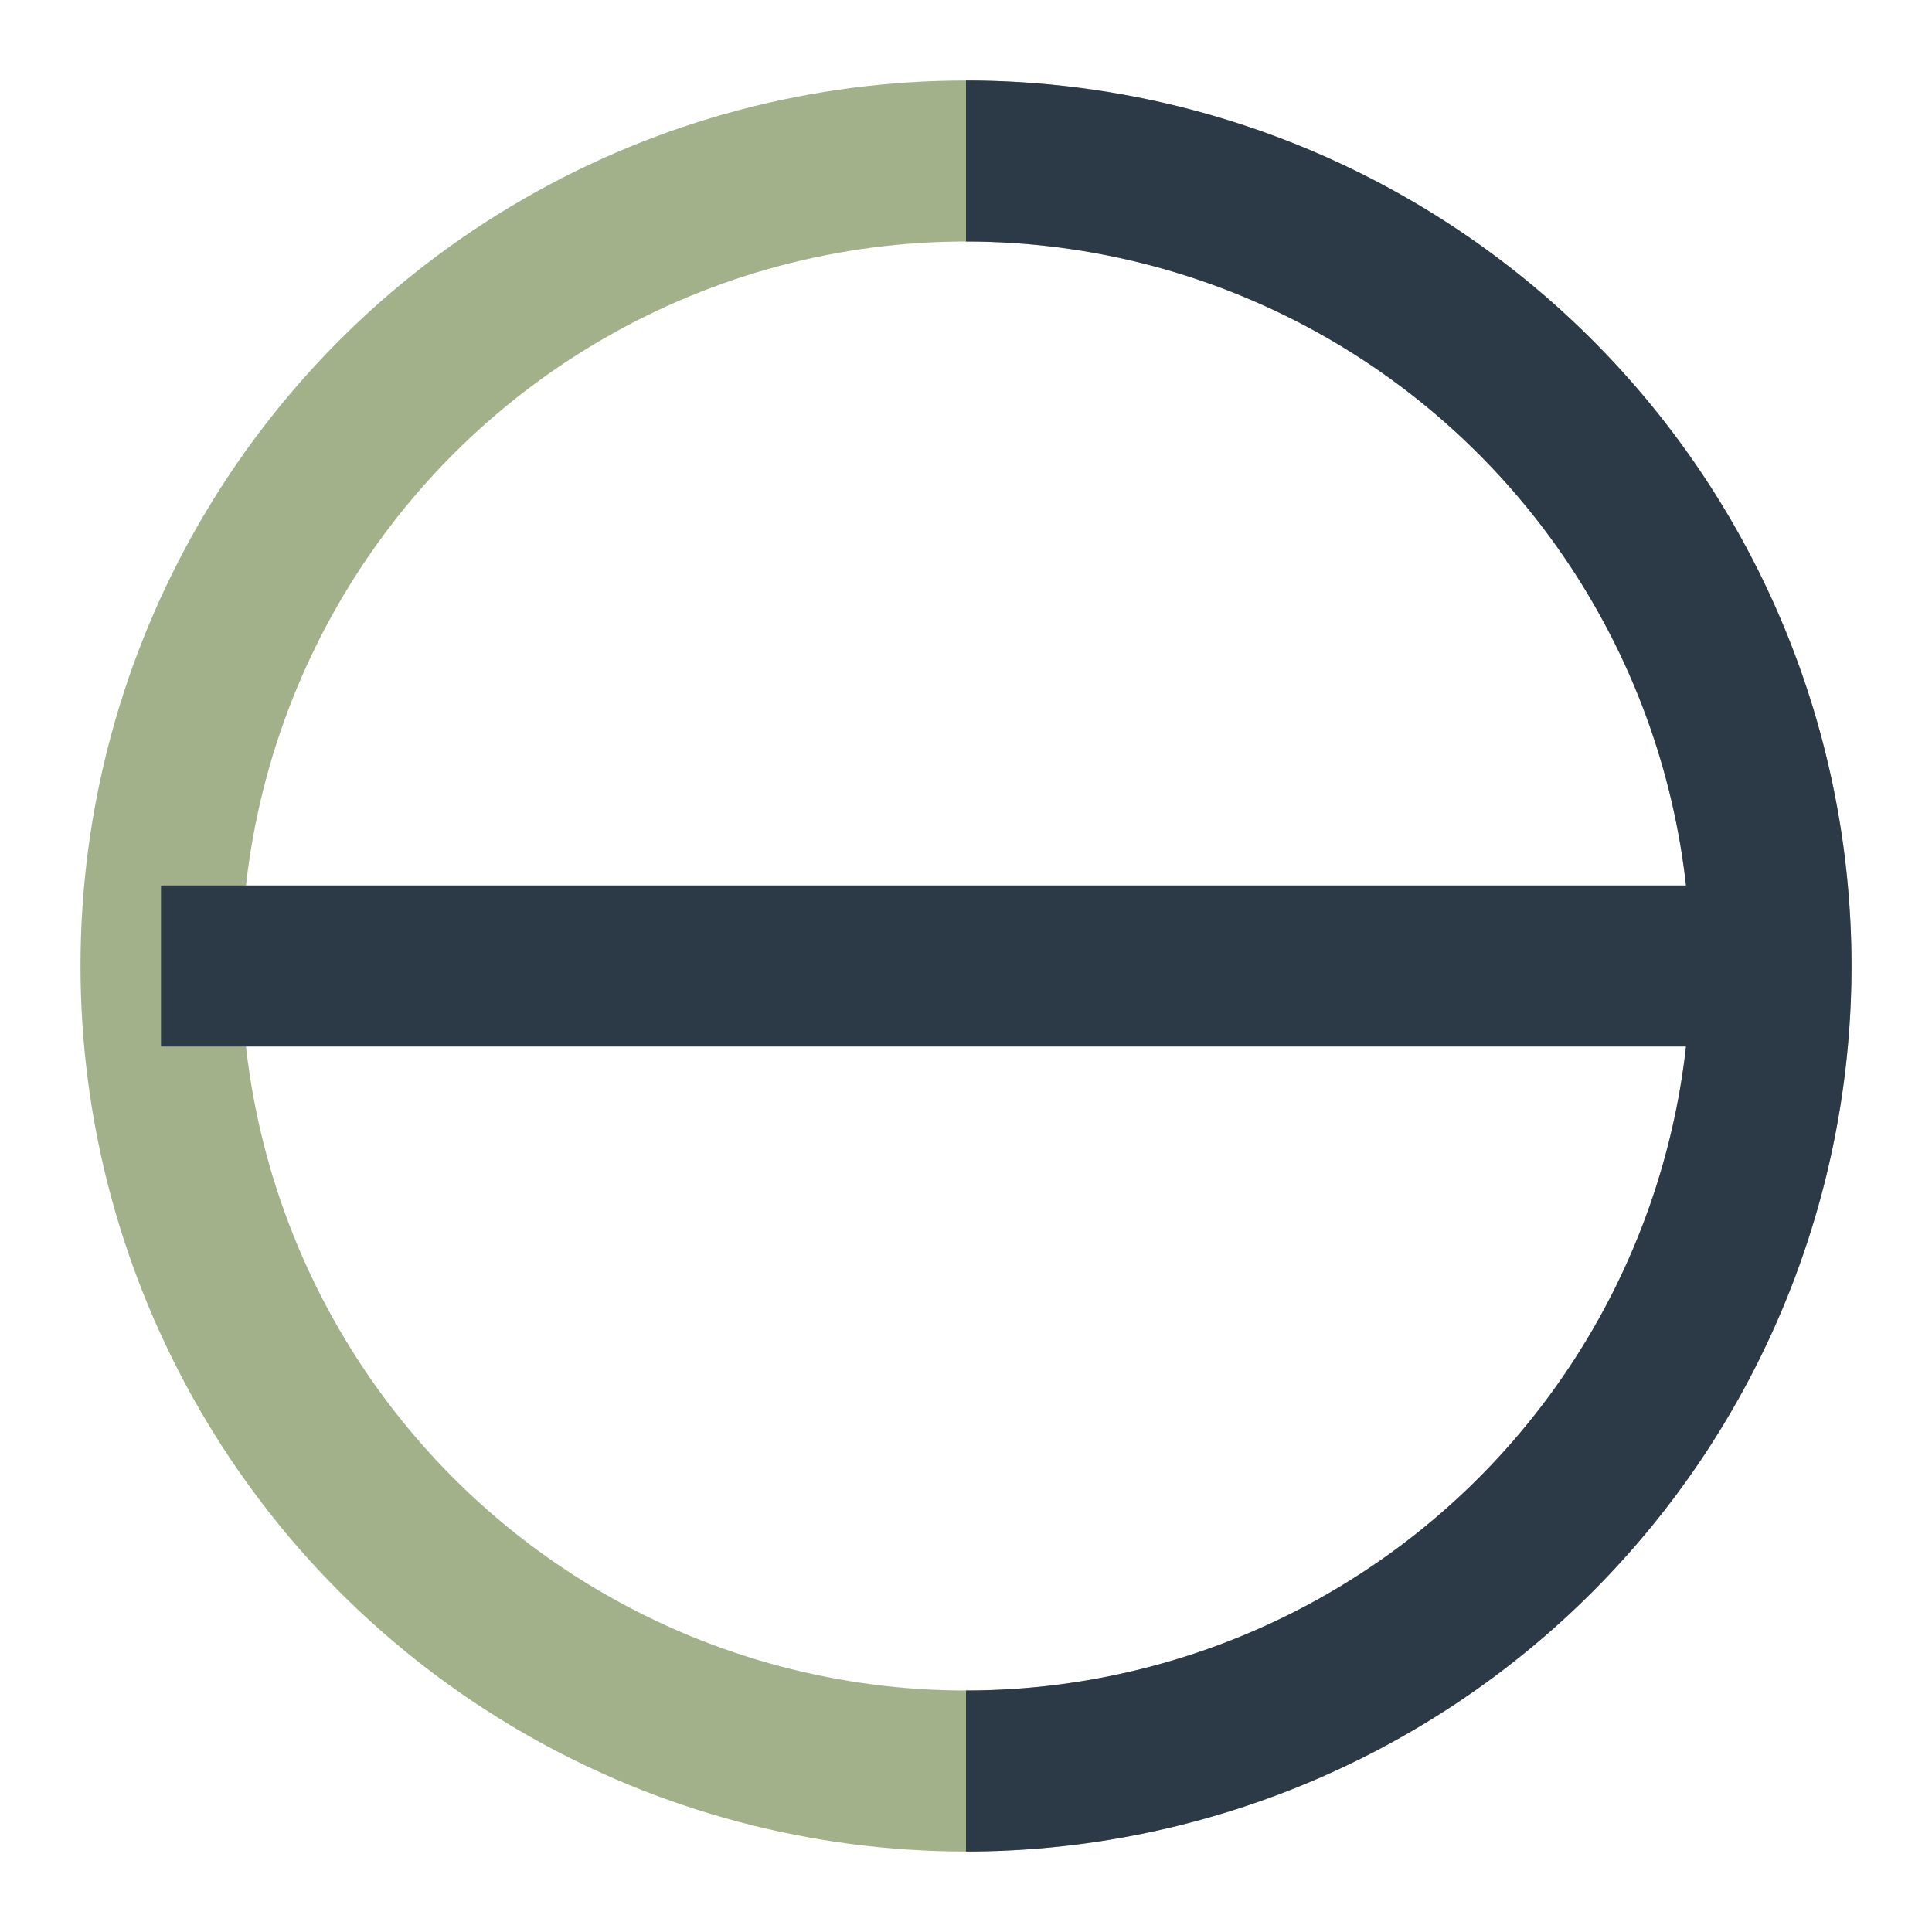
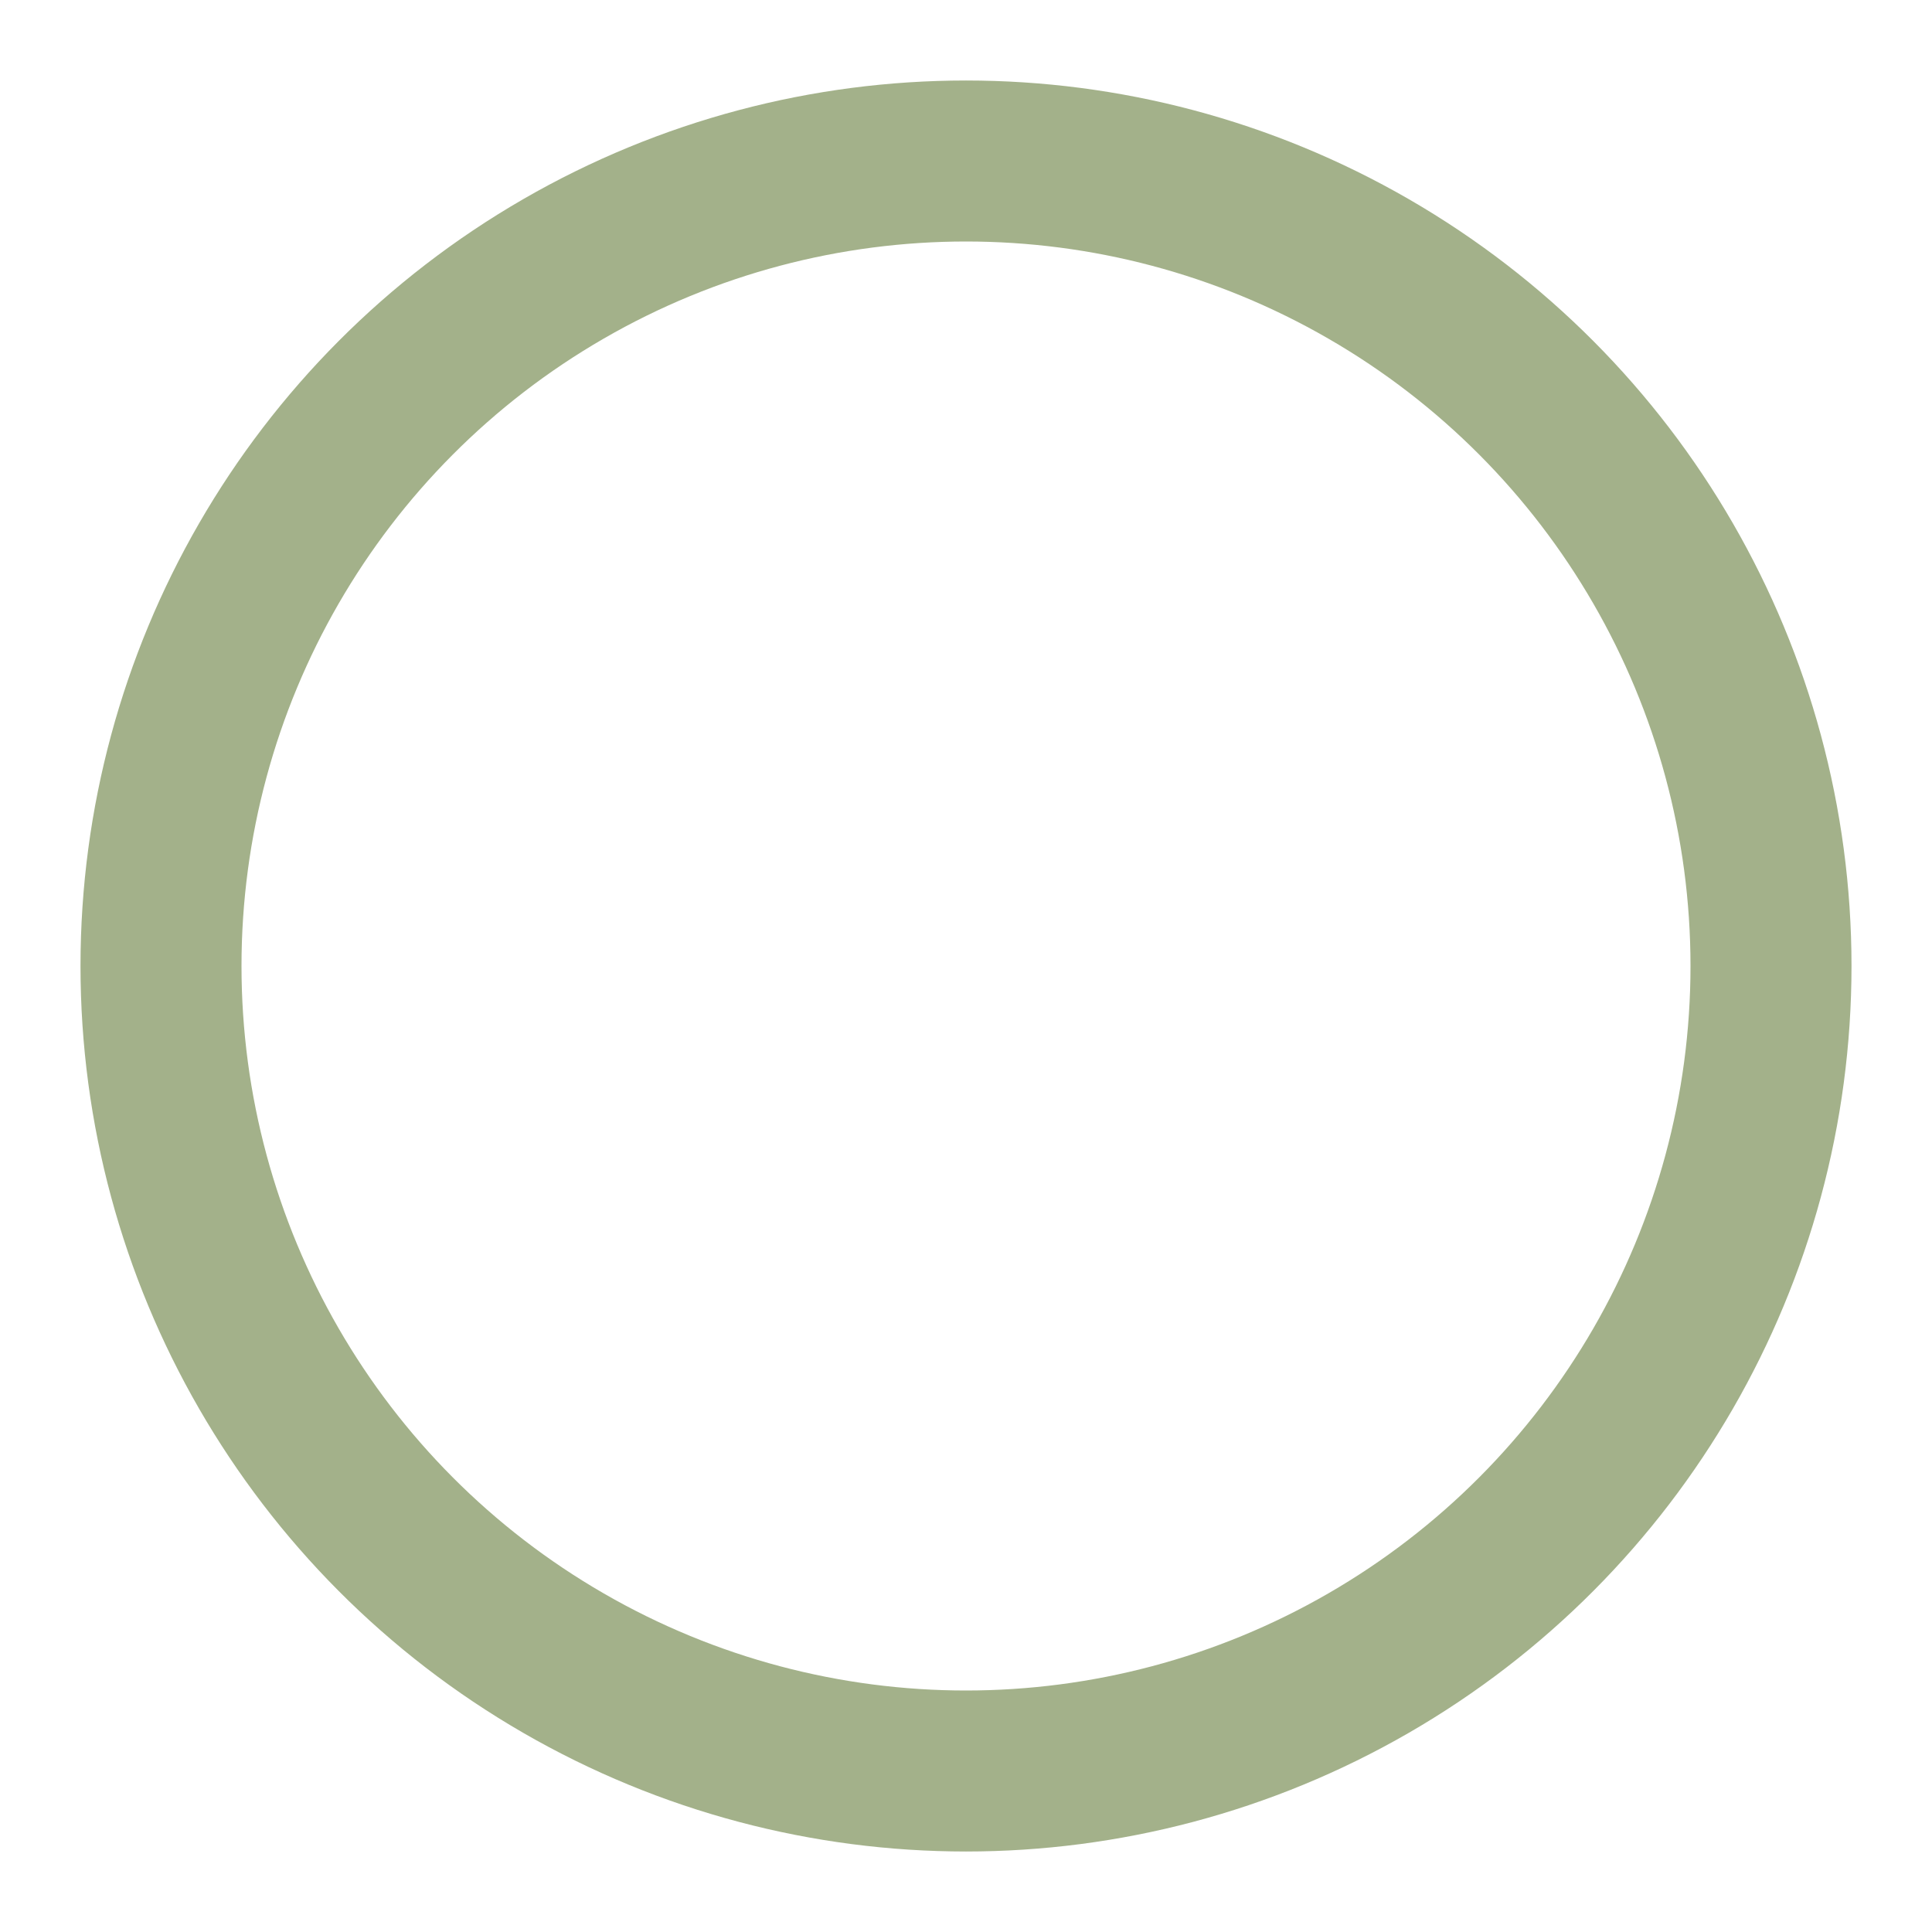
<svg xmlns="http://www.w3.org/2000/svg" width="24" height="24" viewBox="0 0 24 24">
  <circle cx="12" cy="12" r="10" fill="none" stroke="#A3B18A" stroke-width="2" />
-   <path d="M2 12h20M12 2a10 10 0 0 1 0 20" stroke="#2C3A47" stroke-width="2" fill="none" />
</svg>